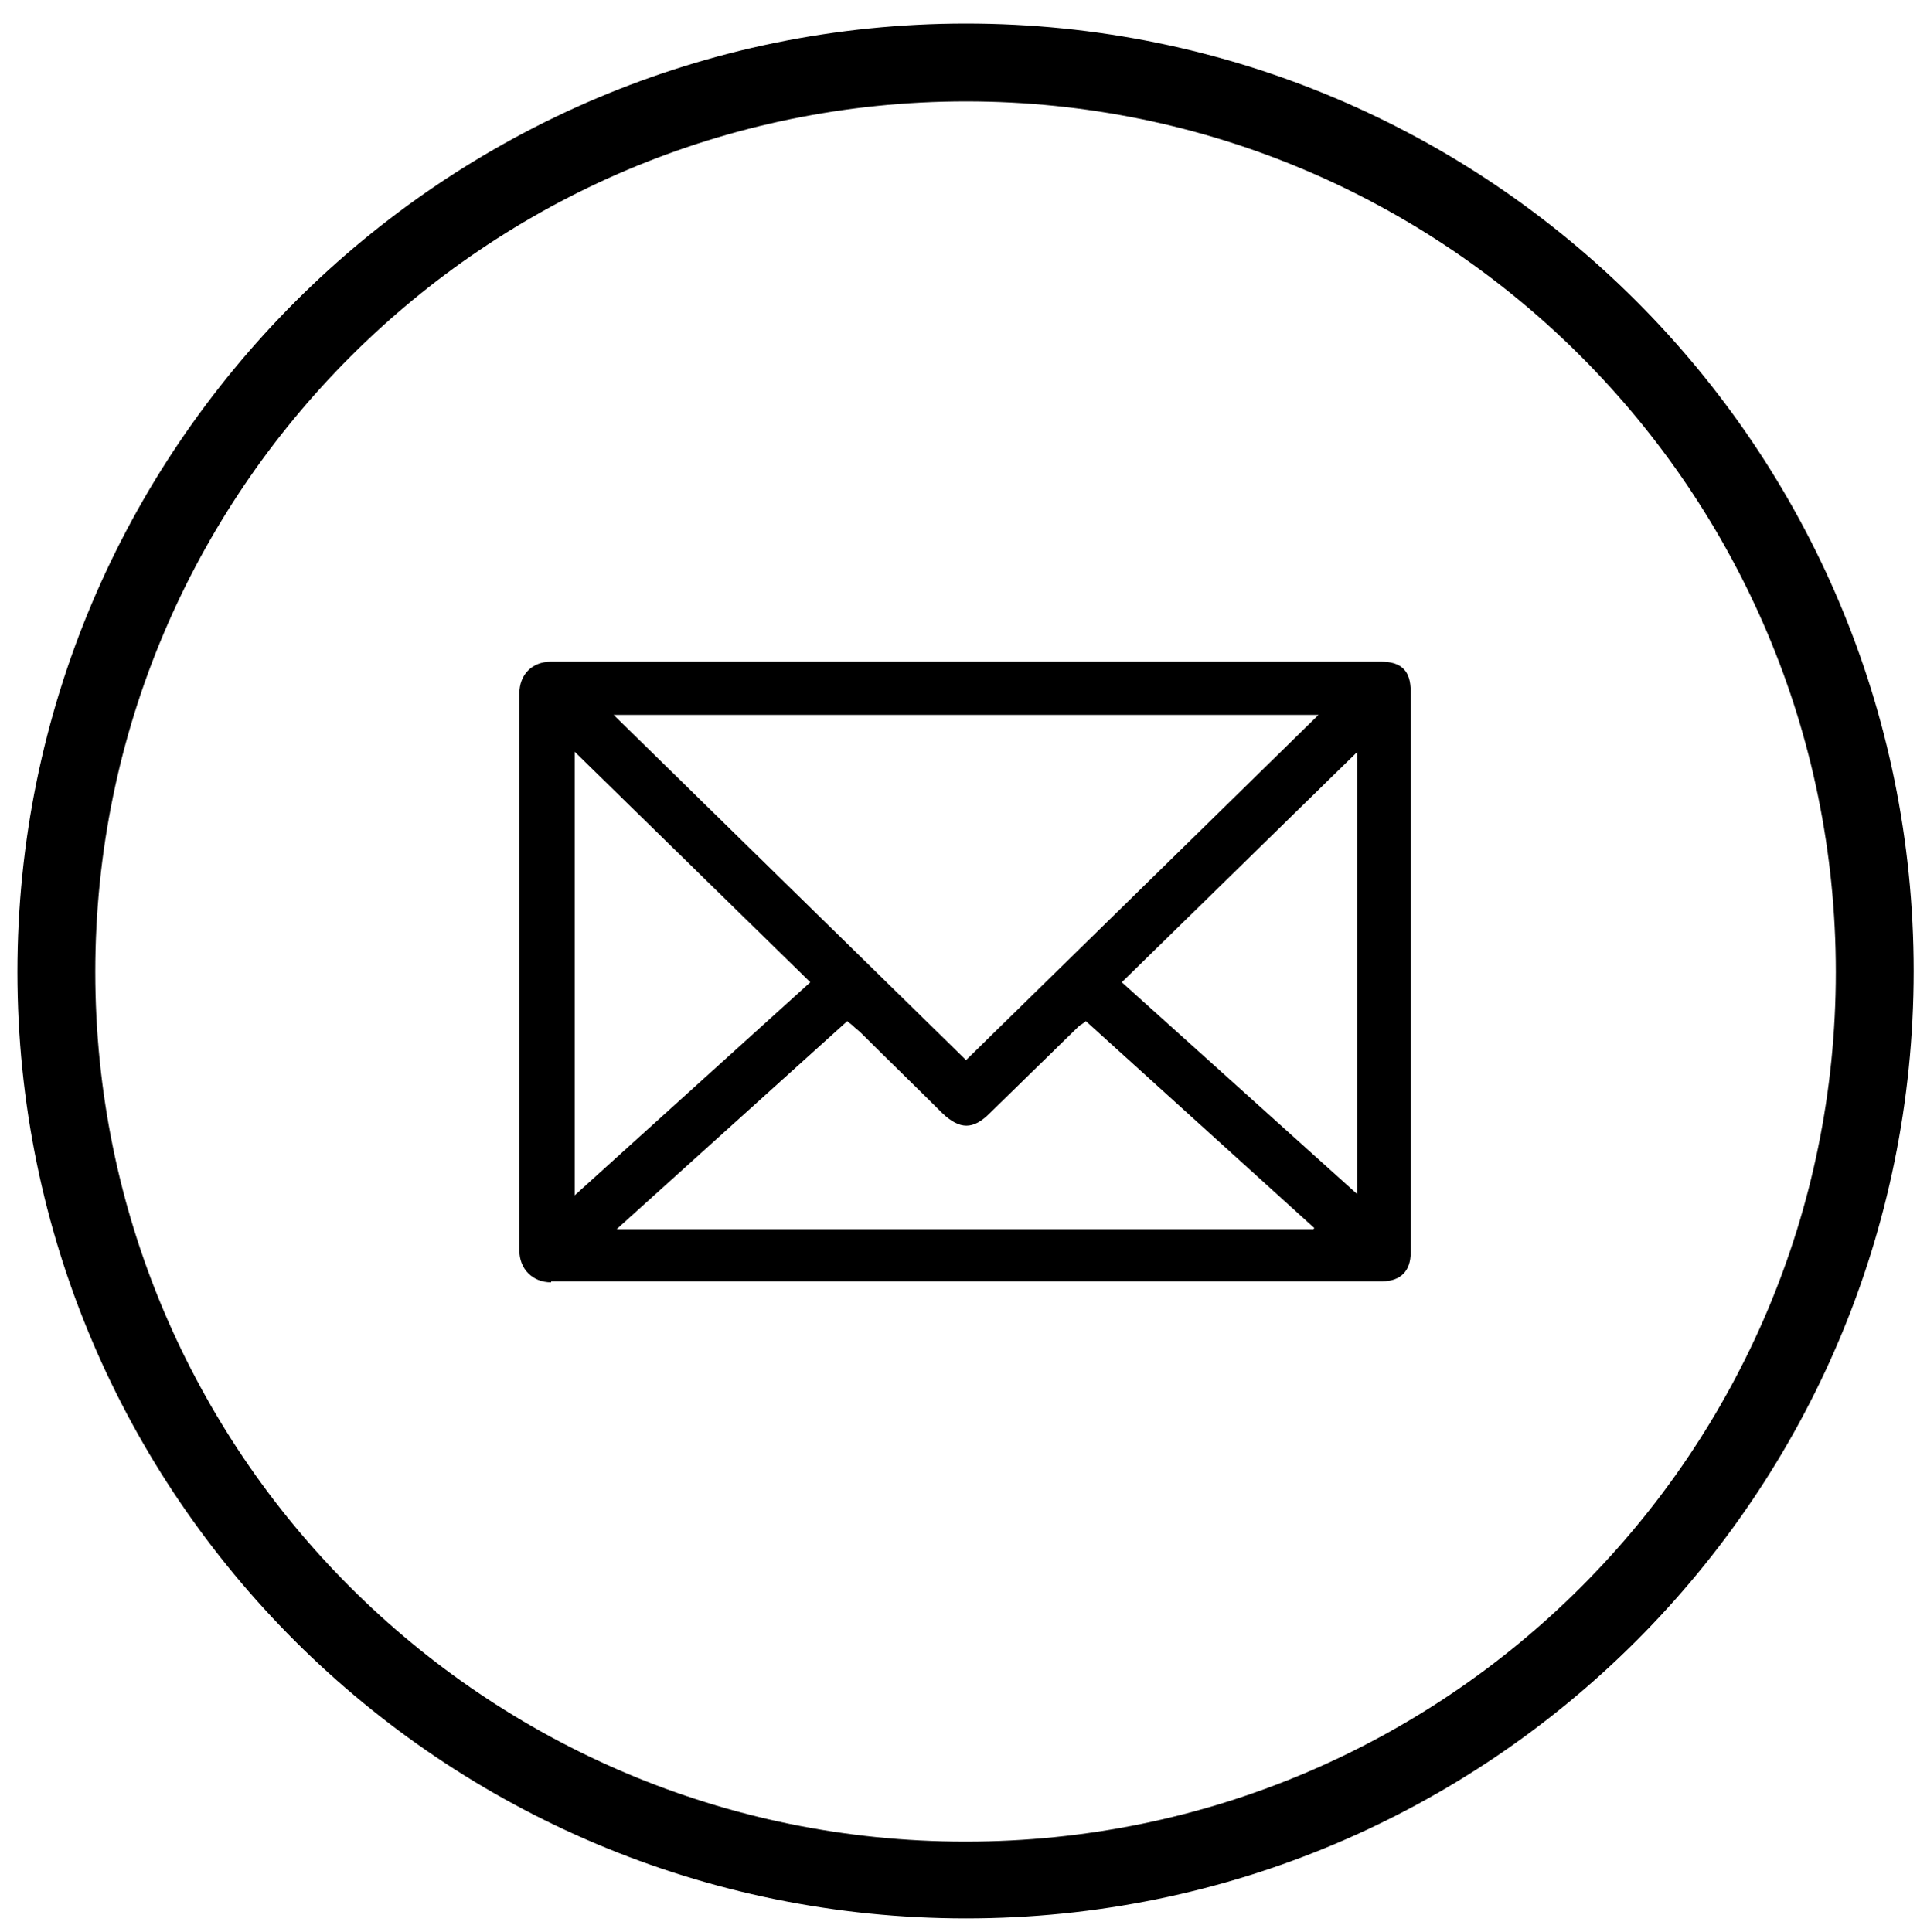
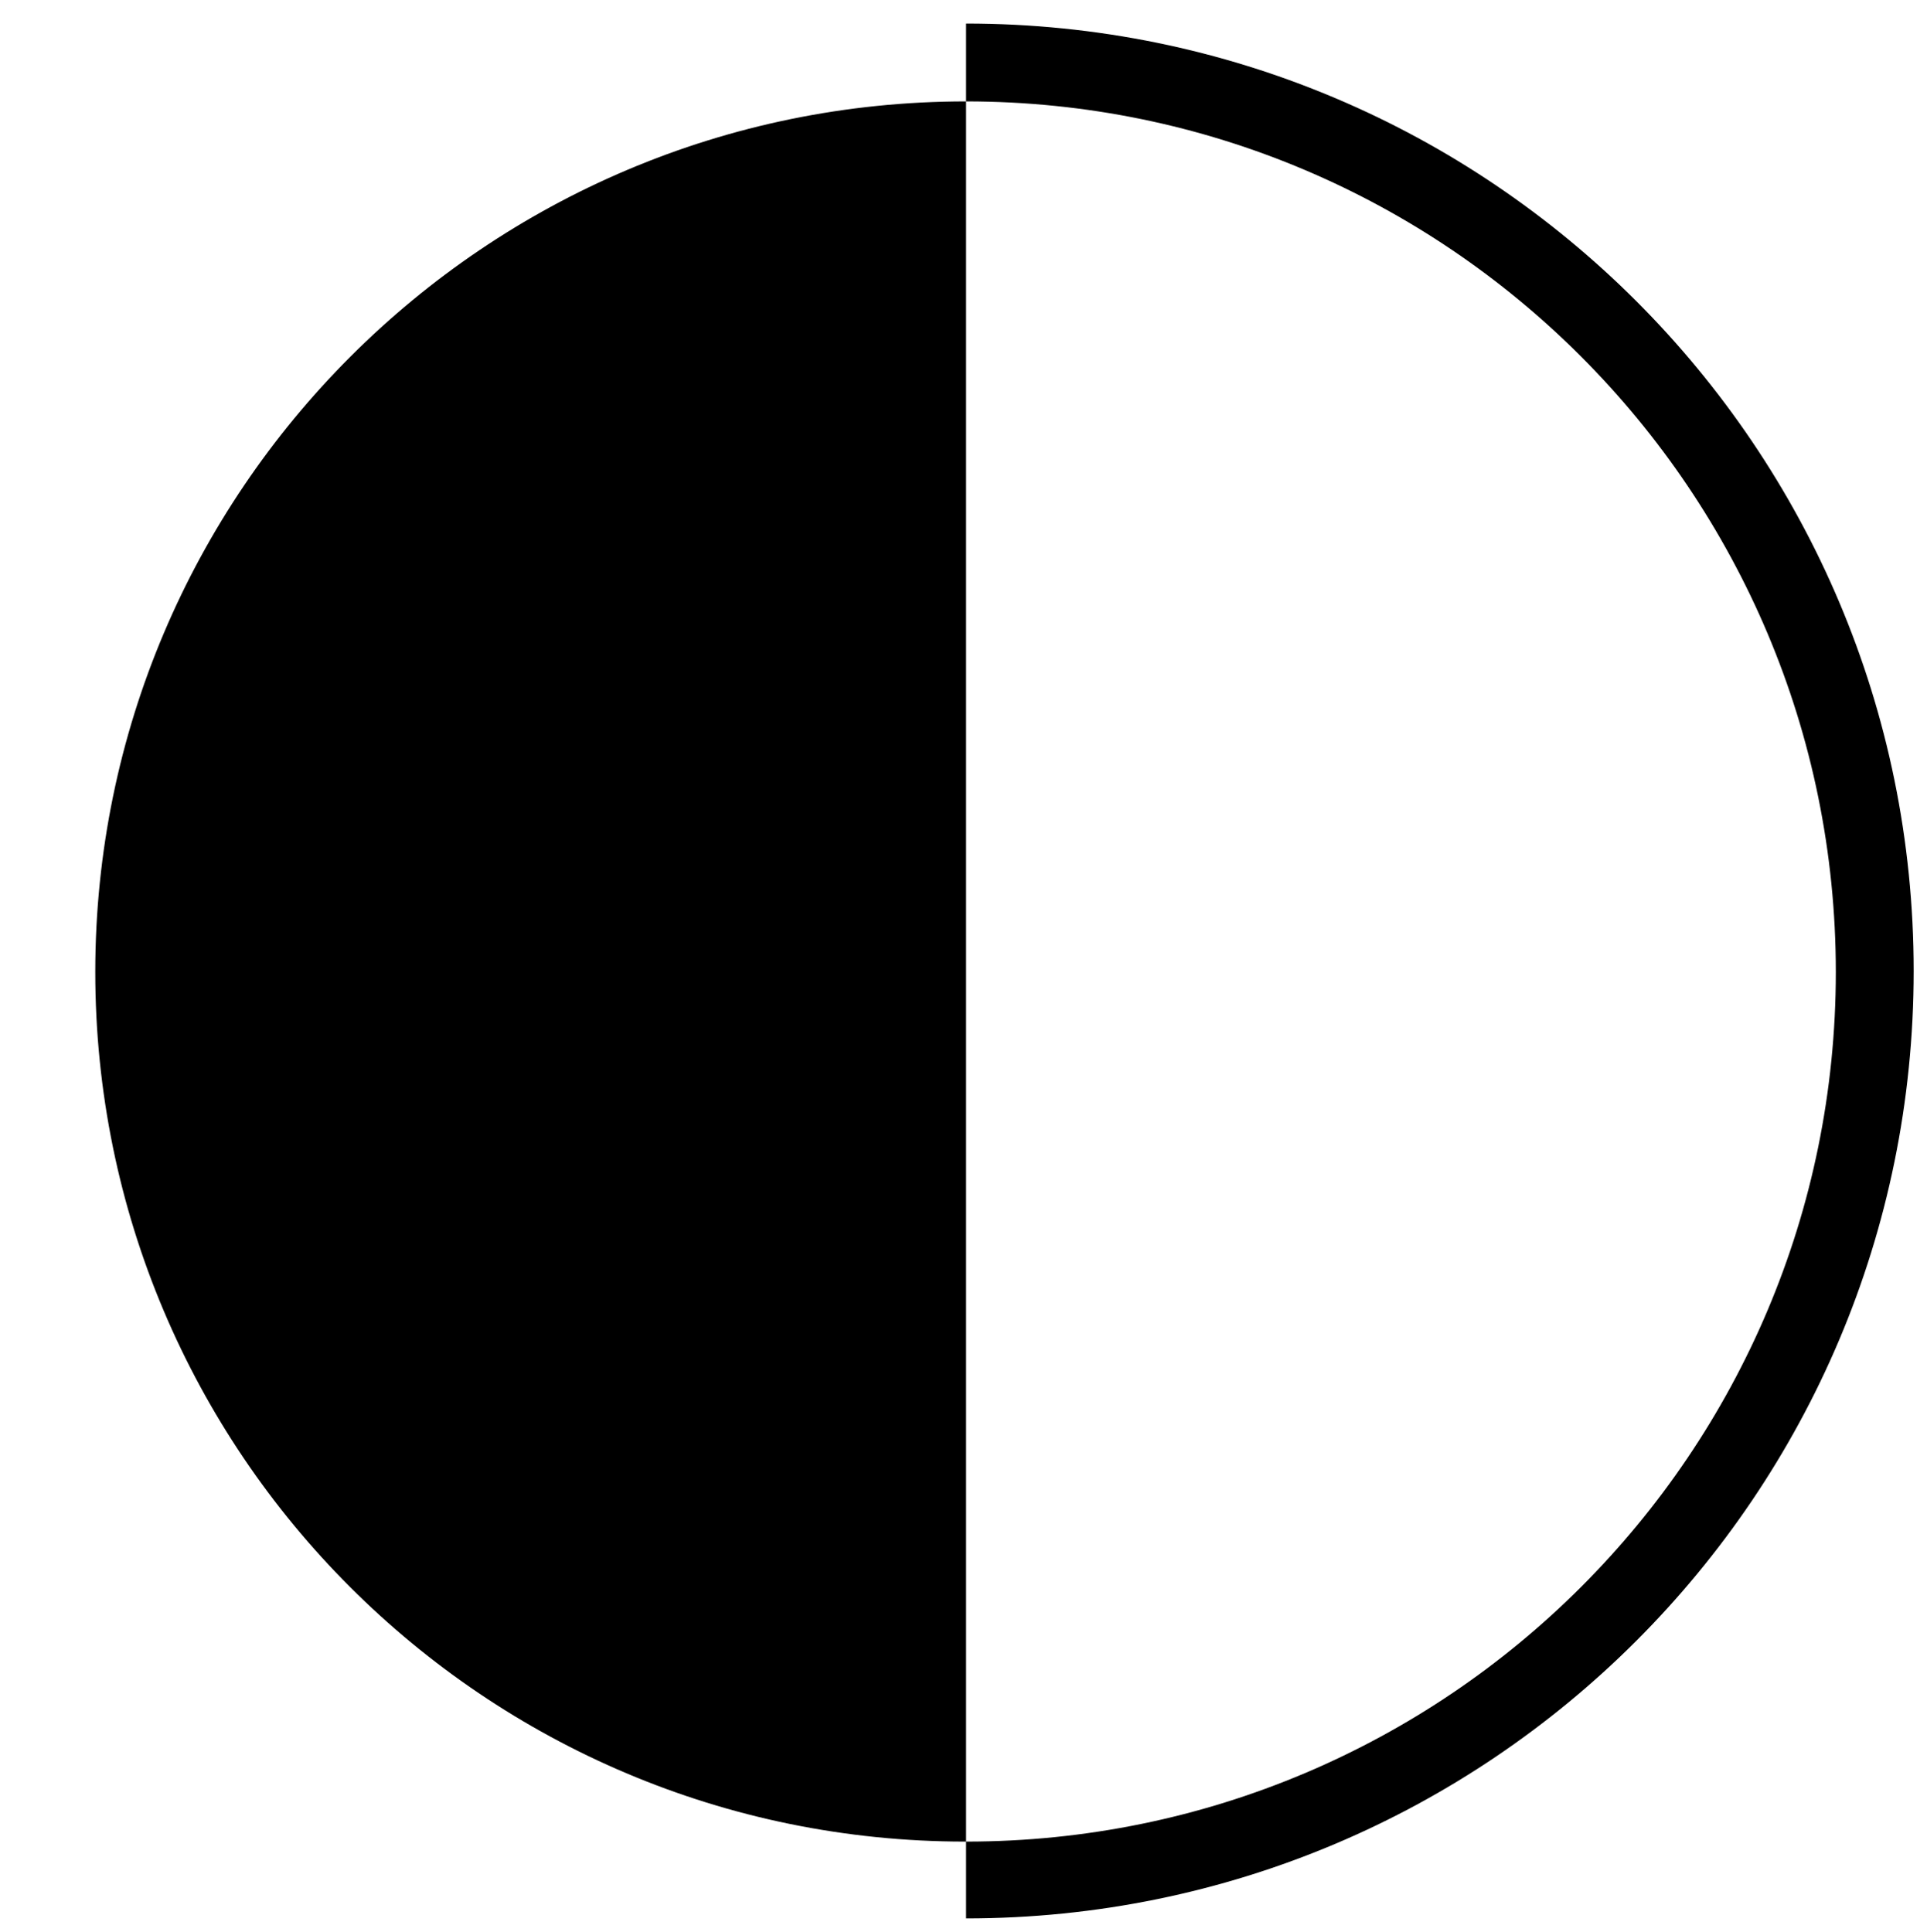
<svg xmlns="http://www.w3.org/2000/svg" id="katman_1" version="1.1" viewBox="0 0 188.1 188.6">
  <defs>
    <style>
      .st0 {
        fill-rule: evenodd;
      }
    </style>
  </defs>
-   <path class="st0" d="M53.8,125.2c-1.8,0-3.1-1.3-3.1-3.1,0-18.1,0-36.3,0-54.4,0-1.8,1.2-3.1,3.1-3.1,27,0,54,0,81,0,2,0,2.9.9,2.9,2.9v54.8c0,1.8-1,2.8-2.8,2.8h-40.7c-13.5,0-27,0-40.4,0h0ZM128.7,69.8H59.9l34.4,33.7,34.4-33.7h0ZM128.3,119.9l-22.3-20.2-.4.3c-.2.1-.3.2-.4.3l-8.6,8.4c-1.6,1.6-2.9,1.6-4.6,0-2.6-2.6-5.3-5.2-7.9-7.8-.3-.3-.6-.5-.9-.8l-.5-.4-22.5,20.3h68ZM79.1,95.9l-23-22.5v43.3l23-20.8h0ZM109.5,95.9l23,20.7v-43.2l-23,22.5h0Z" />
-   <path d="M94.3,179.8c46.9,0,84.9-38,84.9-84.9S141.2,9.9,94.3,9.9,9.3,48,9.3,94.9s38,84.9,84.9,84.9h0ZM94.3,2.3c51.1,0,92.5,41.4,92.5,92.5s-41.4,92.5-92.5,92.5S1.7,146,1.7,94.9,43.2,2.3,94.3,2.3h0Z" />
+   <path d="M94.3,179.8c46.9,0,84.9-38,84.9-84.9S141.2,9.9,94.3,9.9,9.3,48,9.3,94.9s38,84.9,84.9,84.9h0ZM94.3,2.3c51.1,0,92.5,41.4,92.5,92.5s-41.4,92.5-92.5,92.5h0Z" />
</svg>